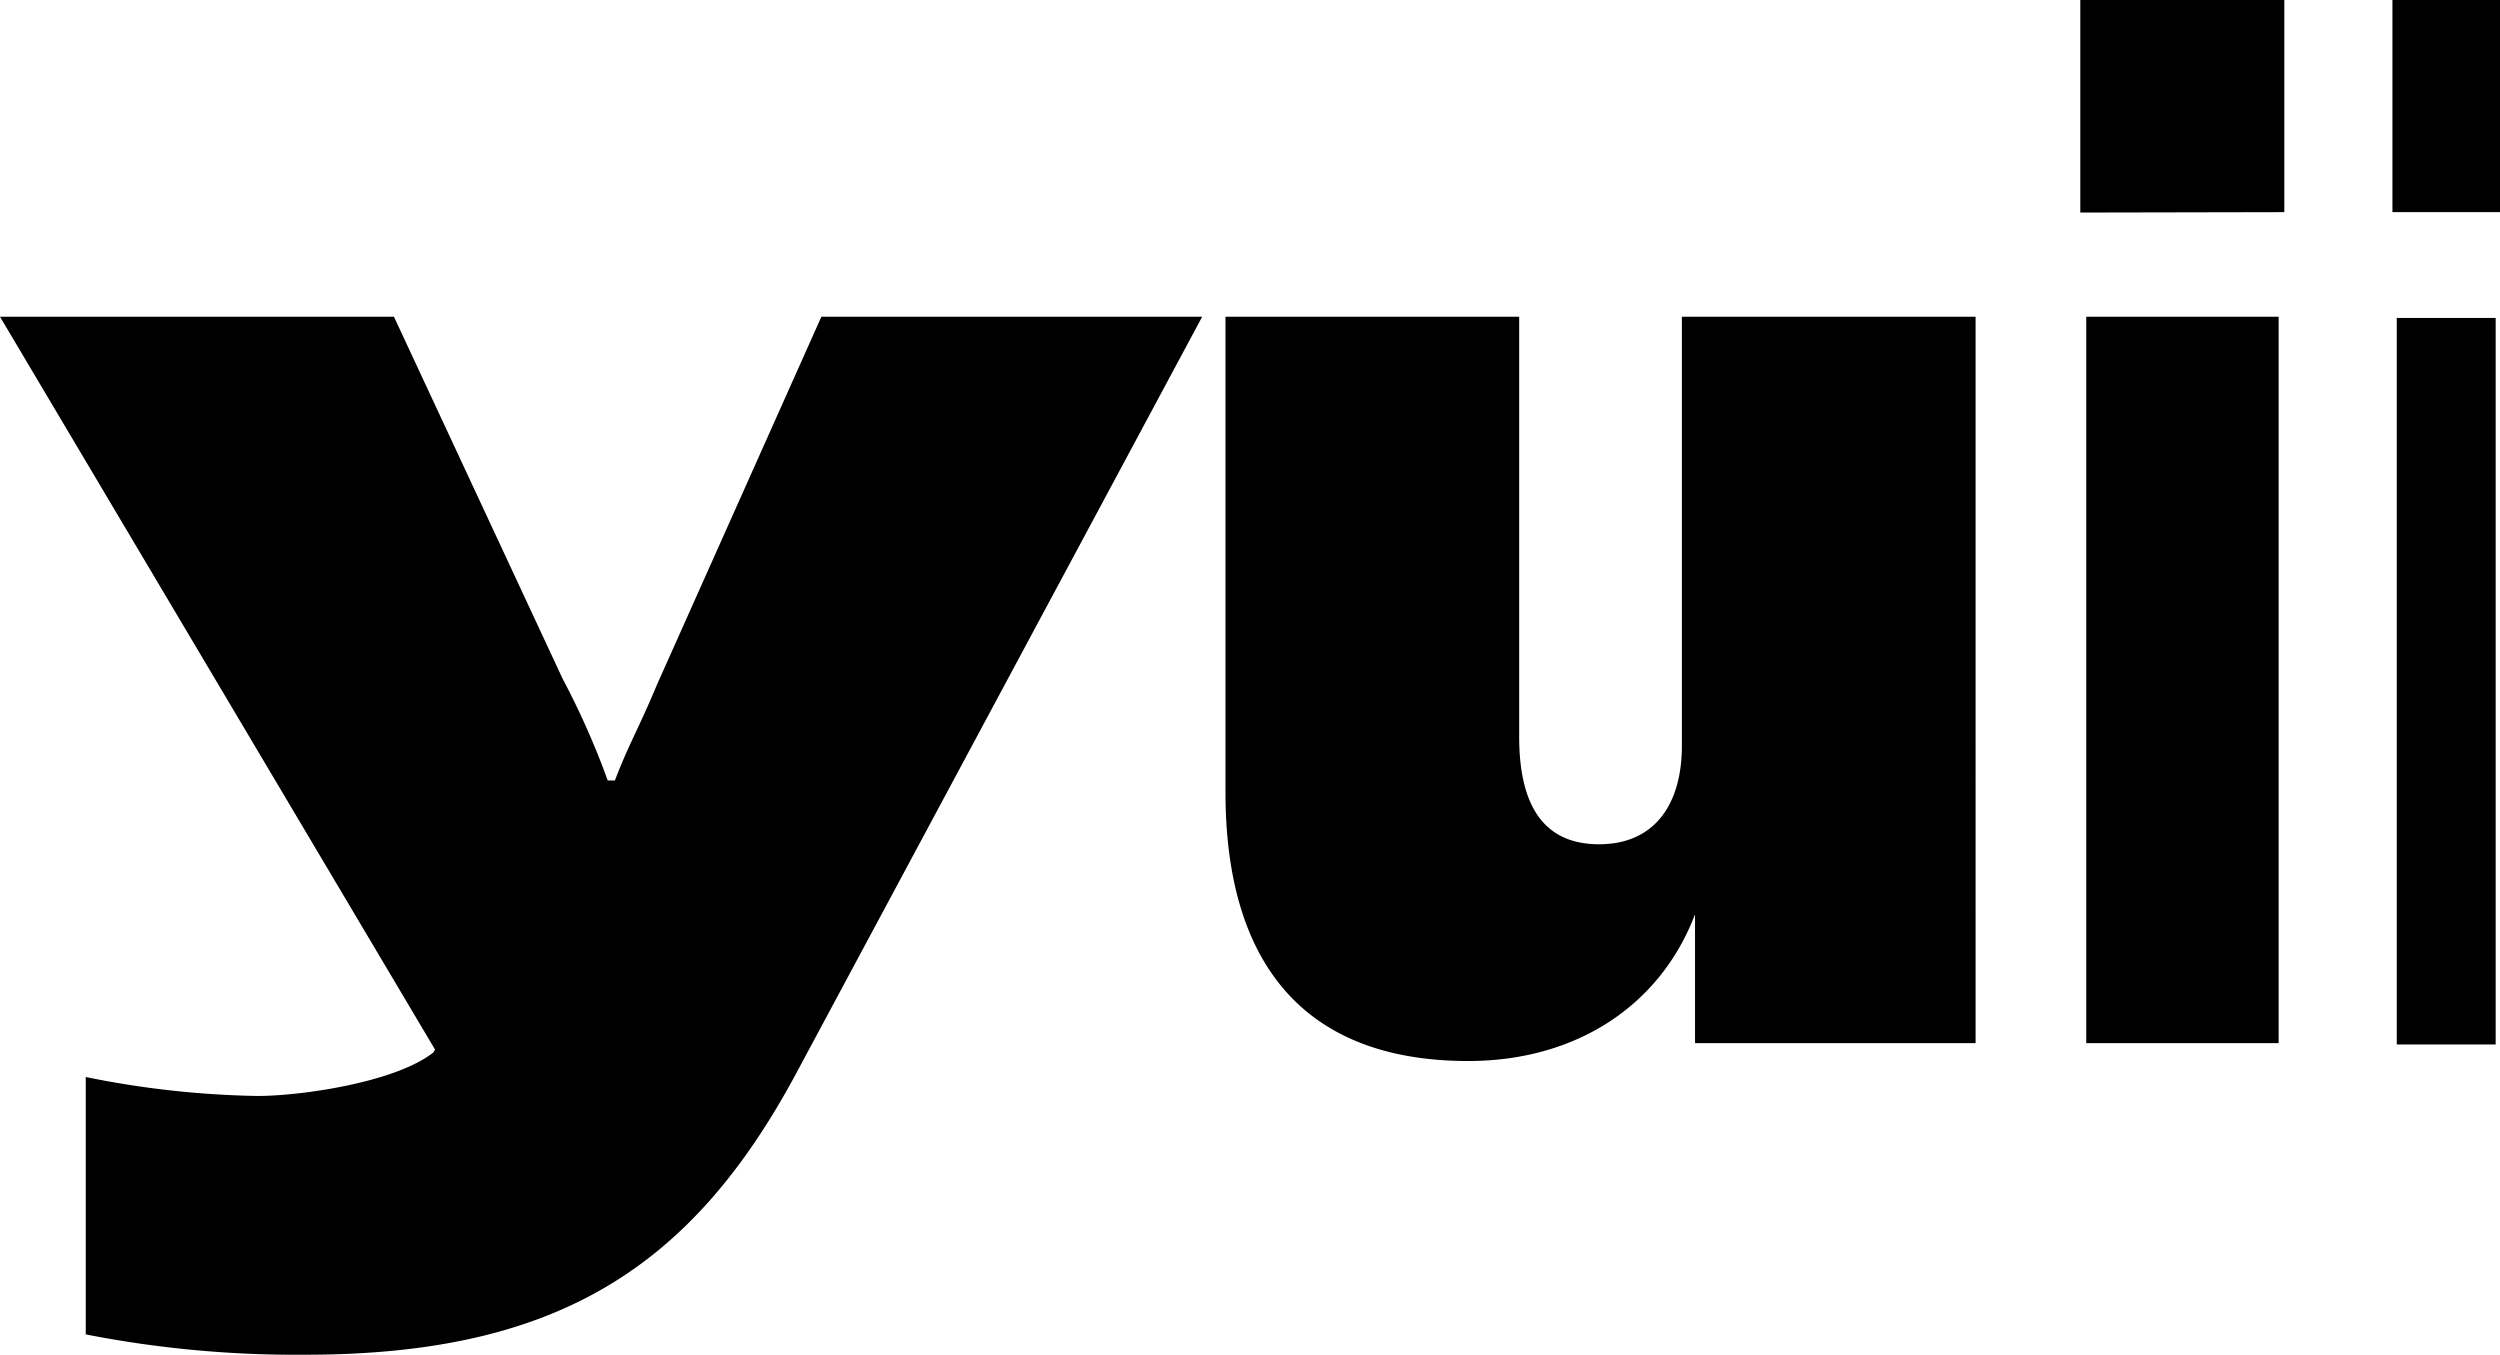
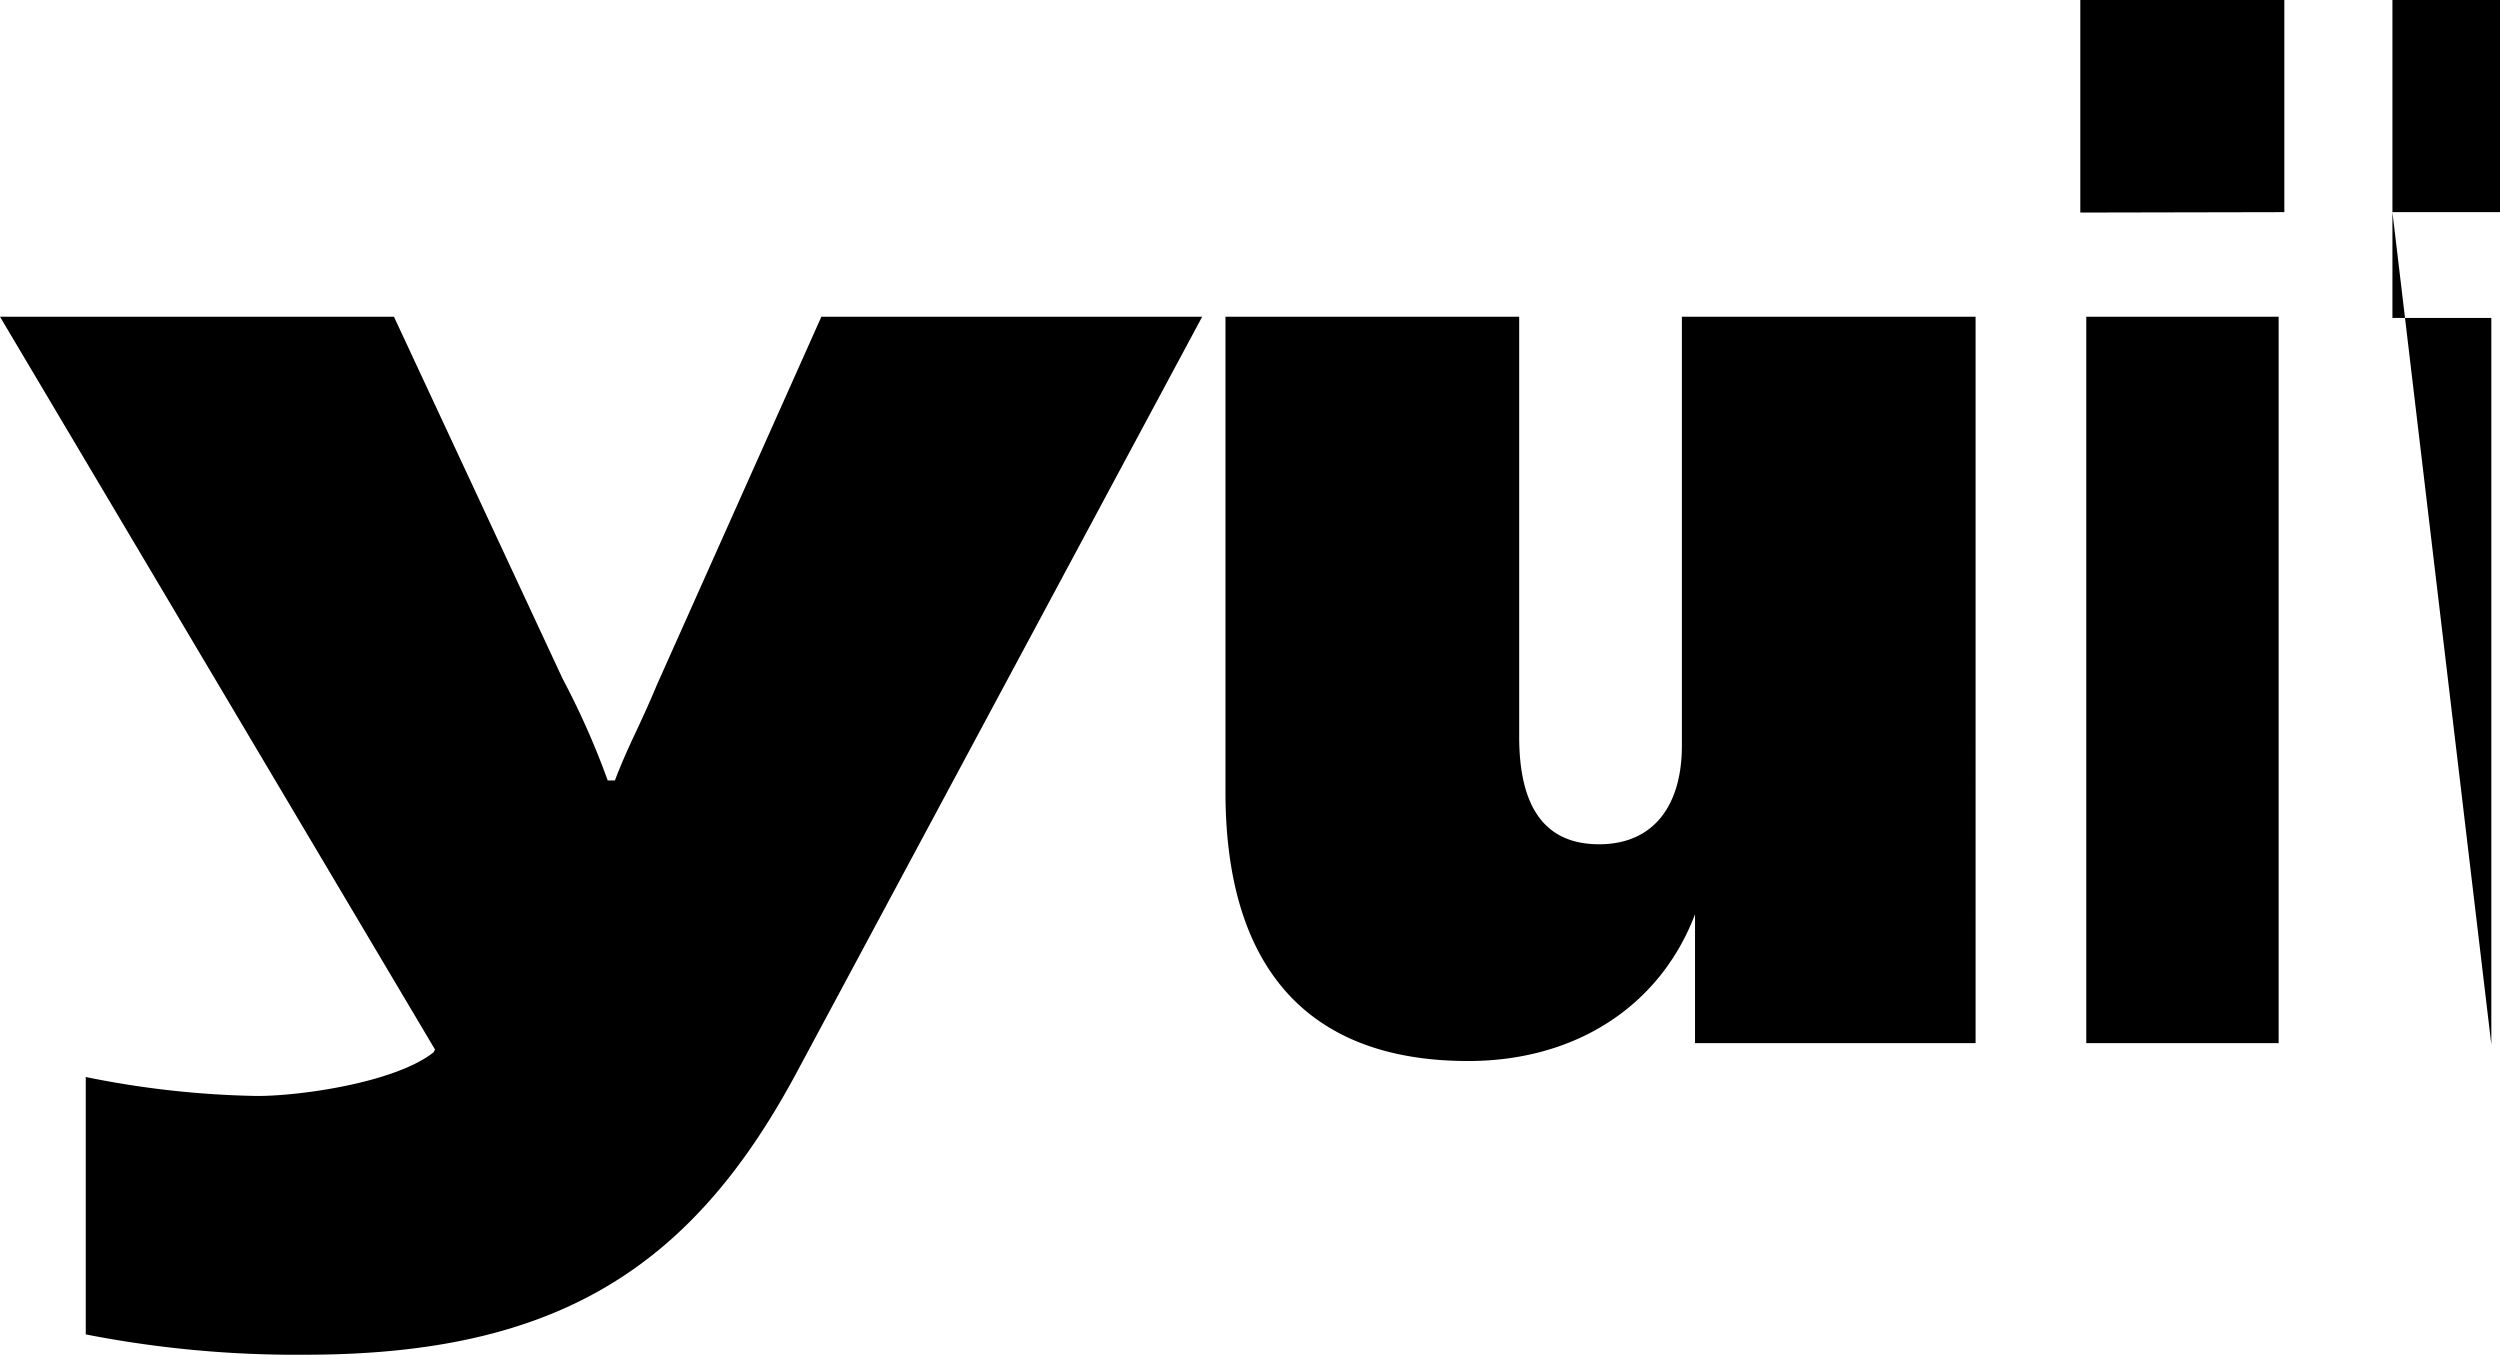
<svg xmlns="http://www.w3.org/2000/svg" viewBox="0 0 184.54 100">
  <g id="Ebene_2" data-name="Ebene 2">
    <g id="Ebene_1-2" data-name="Ebene 1">
-       <path d="M6.33,98.5v-19A68.54,68.54,0,0,0,19,80.9c3.22,0,10.2-1,13-3.22l.11-.21L0,23.38H29.08L41.53,50.1a58.54,58.54,0,0,1,3.33,7.51h.53c1.07-2.79,1.72-3.75,3.11-7.08L60.63,23.38H88.74l-30,55.91C51,93.67,41,100,22.53,100A80.61,80.61,0,0,1,6.33,98.5Zm84.13-40V23.38h21.68v31c0,5.26,1.93,7.94,5.9,7.94s6.11-2.79,6.11-7.29V23.38h21.68V77H125.12V67.49c-2.57,6.76-8.8,10.83-16.74,10.83C96.15,78.32,90.46,71,90.46,58.47Zm63.1-42.81V0h15.06V15.66ZM154,77V23.38h14.2V77ZM176.6,15.66V0h7.94V15.66Zm.32,61.44V23.47h7.3V77.1Z" />
+       <path d="M6.33,98.5v-19A68.54,68.54,0,0,0,19,80.9c3.22,0,10.2-1,13-3.22l.11-.21L0,23.38H29.08L41.53,50.1a58.54,58.54,0,0,1,3.33,7.51h.53c1.07-2.79,1.72-3.75,3.11-7.08L60.63,23.38H88.74l-30,55.91C51,93.67,41,100,22.53,100A80.61,80.61,0,0,1,6.33,98.5Zm84.13-40V23.38h21.68v31c0,5.26,1.93,7.94,5.9,7.94s6.11-2.79,6.11-7.29V23.38h21.68V77H125.12V67.49c-2.57,6.76-8.8,10.83-16.74,10.83C96.15,78.32,90.46,71,90.46,58.47Zm63.1-42.81V0h15.06V15.66ZM154,77V23.38h14.2V77ZM176.6,15.66V0h7.94V15.66ZV23.47h7.3V77.1Z" />
    </g>
  </g>
</svg>